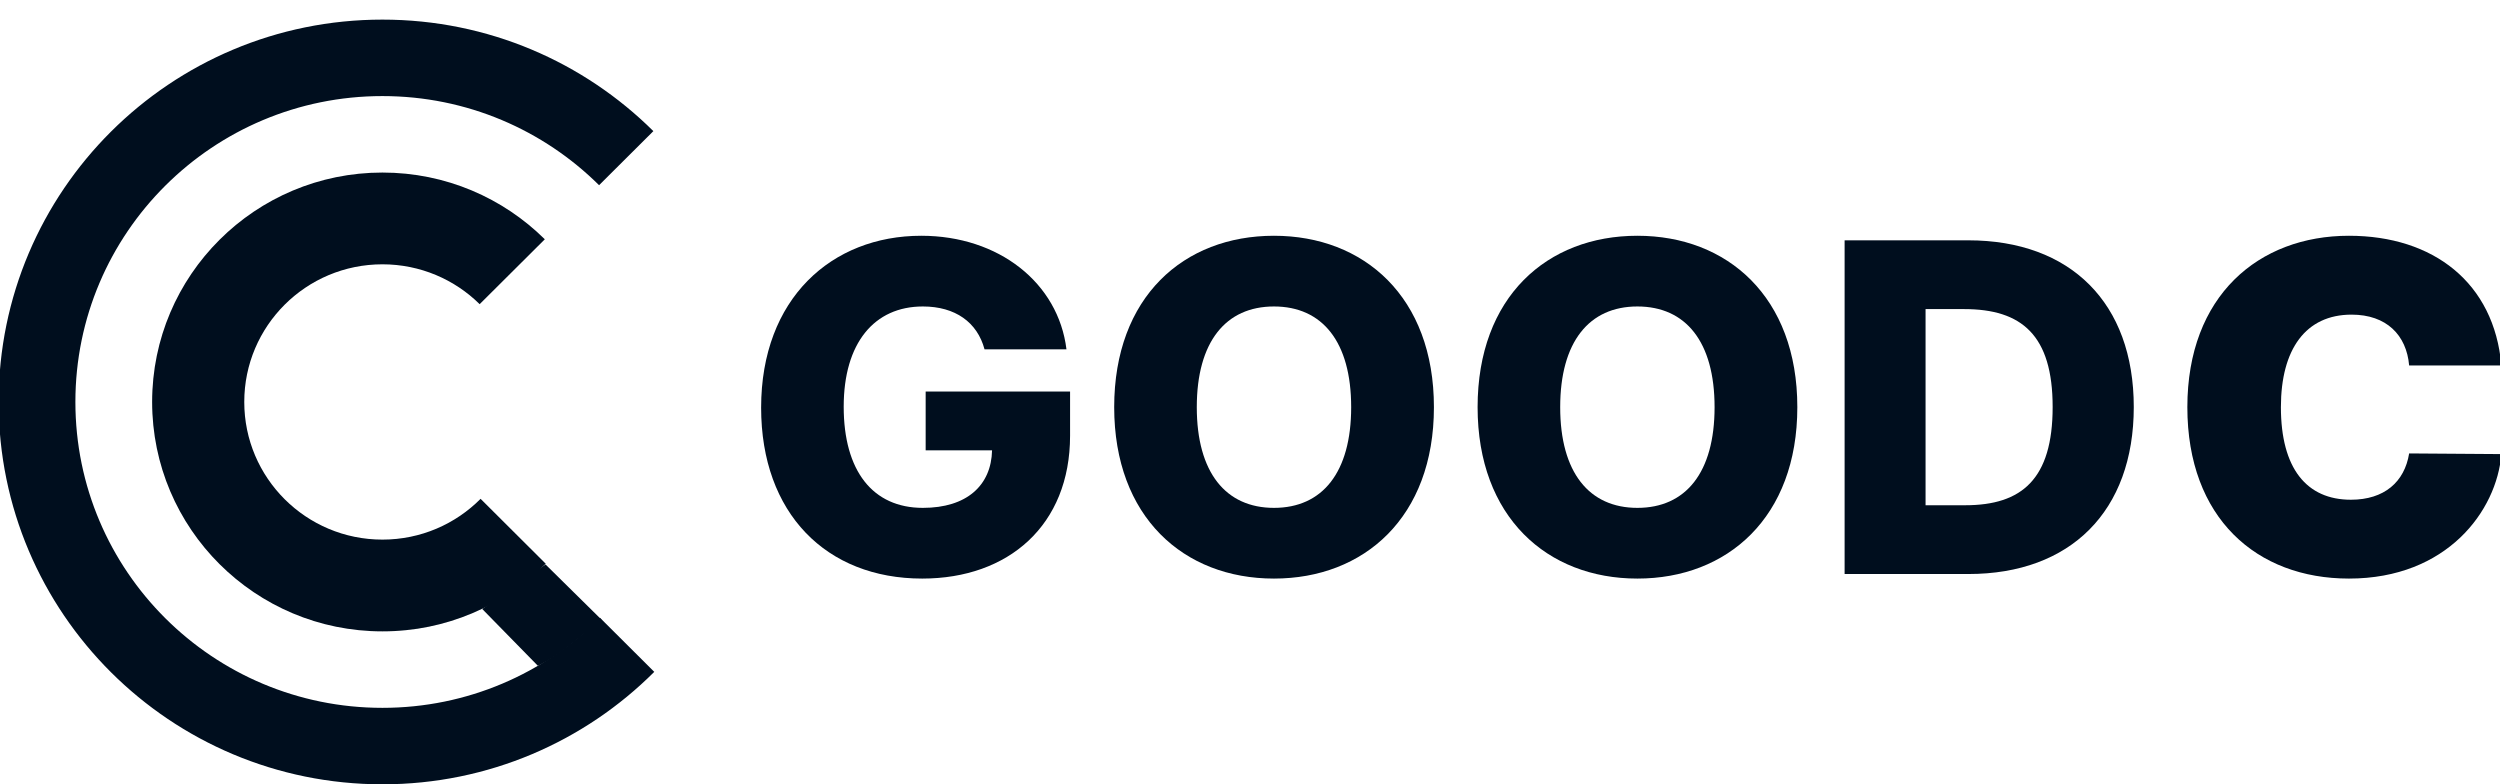
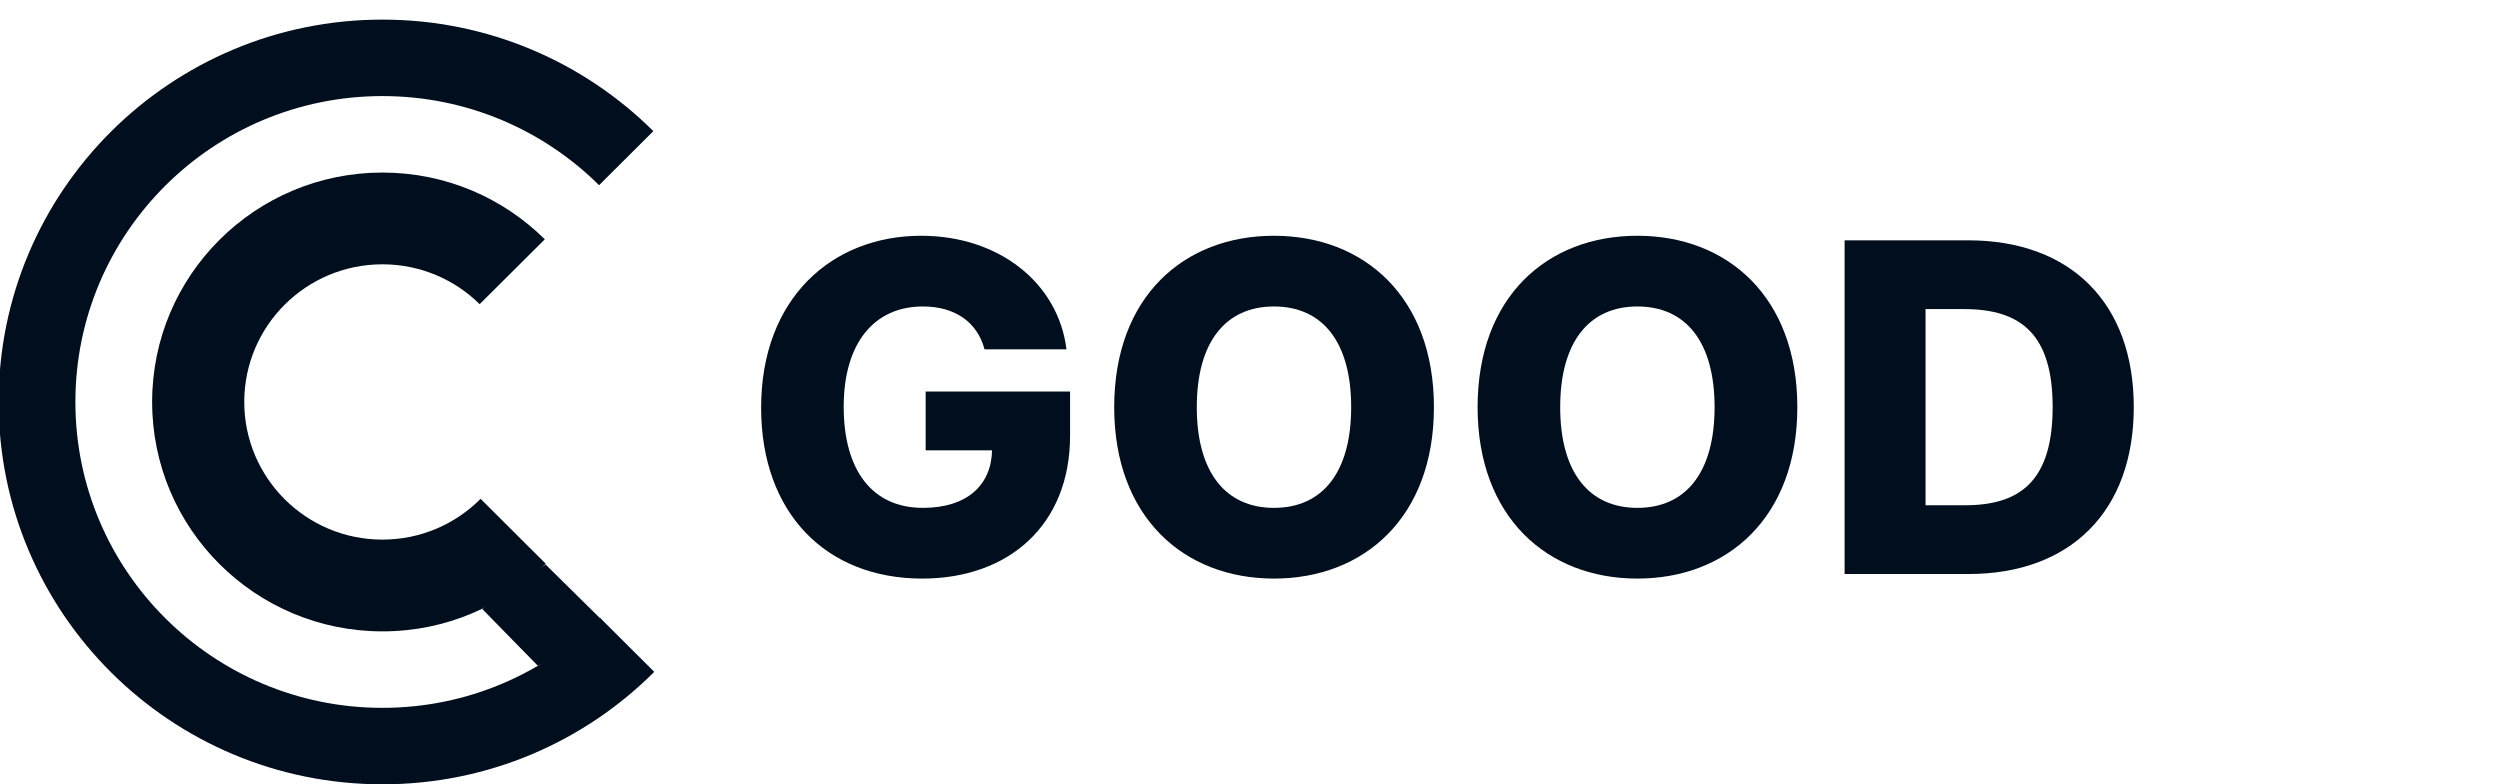
<svg xmlns="http://www.w3.org/2000/svg" width="102" height="32" viewBox="0 0 102 32" fill="none">
  <path d="M40.169 14.253H43.512C43.178 11.54 40.749 9.619 37.587 9.619C33.936 9.619 31.054 12.178 31.054 16.633C31.054 20.94 33.709 23.606 37.627 23.606C41.143 23.606 43.659 21.432 43.659 17.776V15.974H37.767V18.374H40.476C40.443 19.81 39.441 20.721 37.653 20.721C35.605 20.721 34.423 19.212 34.423 16.593C34.423 13.993 35.671 12.504 37.653 12.504C38.974 12.504 39.875 13.149 40.169 14.253Z" fill="#000E1E" />
  <path d="M58.504 16.613C58.504 12.112 55.648 9.619 51.978 9.619C48.295 9.619 45.459 12.112 45.459 16.613C45.459 21.093 48.295 23.606 51.978 23.606C55.648 23.606 58.504 21.113 58.504 16.613ZM55.128 16.613C55.128 19.278 53.953 20.721 51.978 20.721C50.01 20.721 48.829 19.278 48.829 16.613C48.829 13.947 50.01 12.504 51.978 12.504C53.953 12.504 55.128 13.947 55.128 16.613Z" fill="#000E1E" />
  <path d="M73.331 16.613C73.331 12.112 70.475 9.619 66.805 9.619C63.122 9.619 60.286 12.112 60.286 16.613C60.286 21.093 63.122 23.606 66.805 23.606C70.475 23.606 73.331 21.113 73.331 16.613ZM69.955 16.613C69.955 19.278 68.781 20.721 66.805 20.721C64.837 20.721 63.656 19.278 63.656 16.613C63.656 13.947 64.837 12.504 66.805 12.504C68.781 12.504 69.955 13.947 69.955 16.613Z" fill="#000E1E" />
  <path d="M80.311 23.42C84.475 23.42 87.058 20.86 87.058 16.606C87.058 12.358 84.475 9.805 80.305 9.805H75.26V23.42H80.311ZM78.563 20.614V12.611H80.138C82.487 12.611 83.748 13.674 83.748 16.606C83.748 19.551 82.487 20.614 80.184 20.614H78.563Z" fill="#000E1E" />
-   <path d="M102.056 14.911C101.762 11.534 99.28 9.619 95.837 9.619C92.153 9.619 89.244 12.066 89.244 16.613C89.244 21.14 92.073 23.606 95.837 23.606C99.841 23.606 101.869 20.84 102.056 18.527L98.293 18.5C98.106 19.664 97.278 20.389 95.917 20.389C94.109 20.389 93.061 19.112 93.061 16.613C93.061 14.246 94.075 12.837 95.944 12.837C97.372 12.837 98.186 13.674 98.293 14.911H102.056Z" fill="#000E1E" />
  <path d="M19.608 20.352C18.586 21.38 17.169 22.016 15.603 22.016C12.489 22.016 9.966 19.501 9.966 16.4C9.966 13.298 12.489 10.784 15.603 10.784C17.15 10.784 18.552 11.405 19.57 12.41L22.228 9.763C20.529 8.08 18.188 7.04 15.603 7.04C10.414 7.04 6.207 11.23 6.207 16.4C6.207 21.569 10.414 25.76 15.603 25.76C18.207 25.76 20.564 24.704 22.265 23L19.608 20.352Z" fill="#000E1E" />
  <path d="M24.48 25.206C22.211 27.475 19.072 28.88 15.603 28.88C8.684 28.88 3.076 23.292 3.076 16.4C3.076 9.507 8.684 3.92 15.603 3.92C19.053 3.92 22.177 5.309 24.442 7.556L26.657 5.35C23.824 2.538 19.917 0.8 15.603 0.8C6.955 0.8 -0.056 7.784 -0.056 16.4C-0.056 25.015 6.955 32 15.603 32C19.937 32 23.859 30.246 26.694 27.412L24.48 25.206Z" fill="#000E1E" />
  <path d="M19.674 24.846C20.683 24.137 21.249 23.739 22.258 23.03L24.54 25.281C24.54 25.281 24.059 25.682 23.276 26.306C22.493 26.93 21.945 27.164 21.945 27.164L19.674 24.846Z" fill="#000E1E" />
  <path opacity="0.15" d="M16.855 21.86L19.674 24.824C19.674 24.824 19.048 25.136 18.265 25.37C17.481 25.604 16.855 25.682 16.855 25.682V21.86Z" fill="#000E1E" />
</svg>